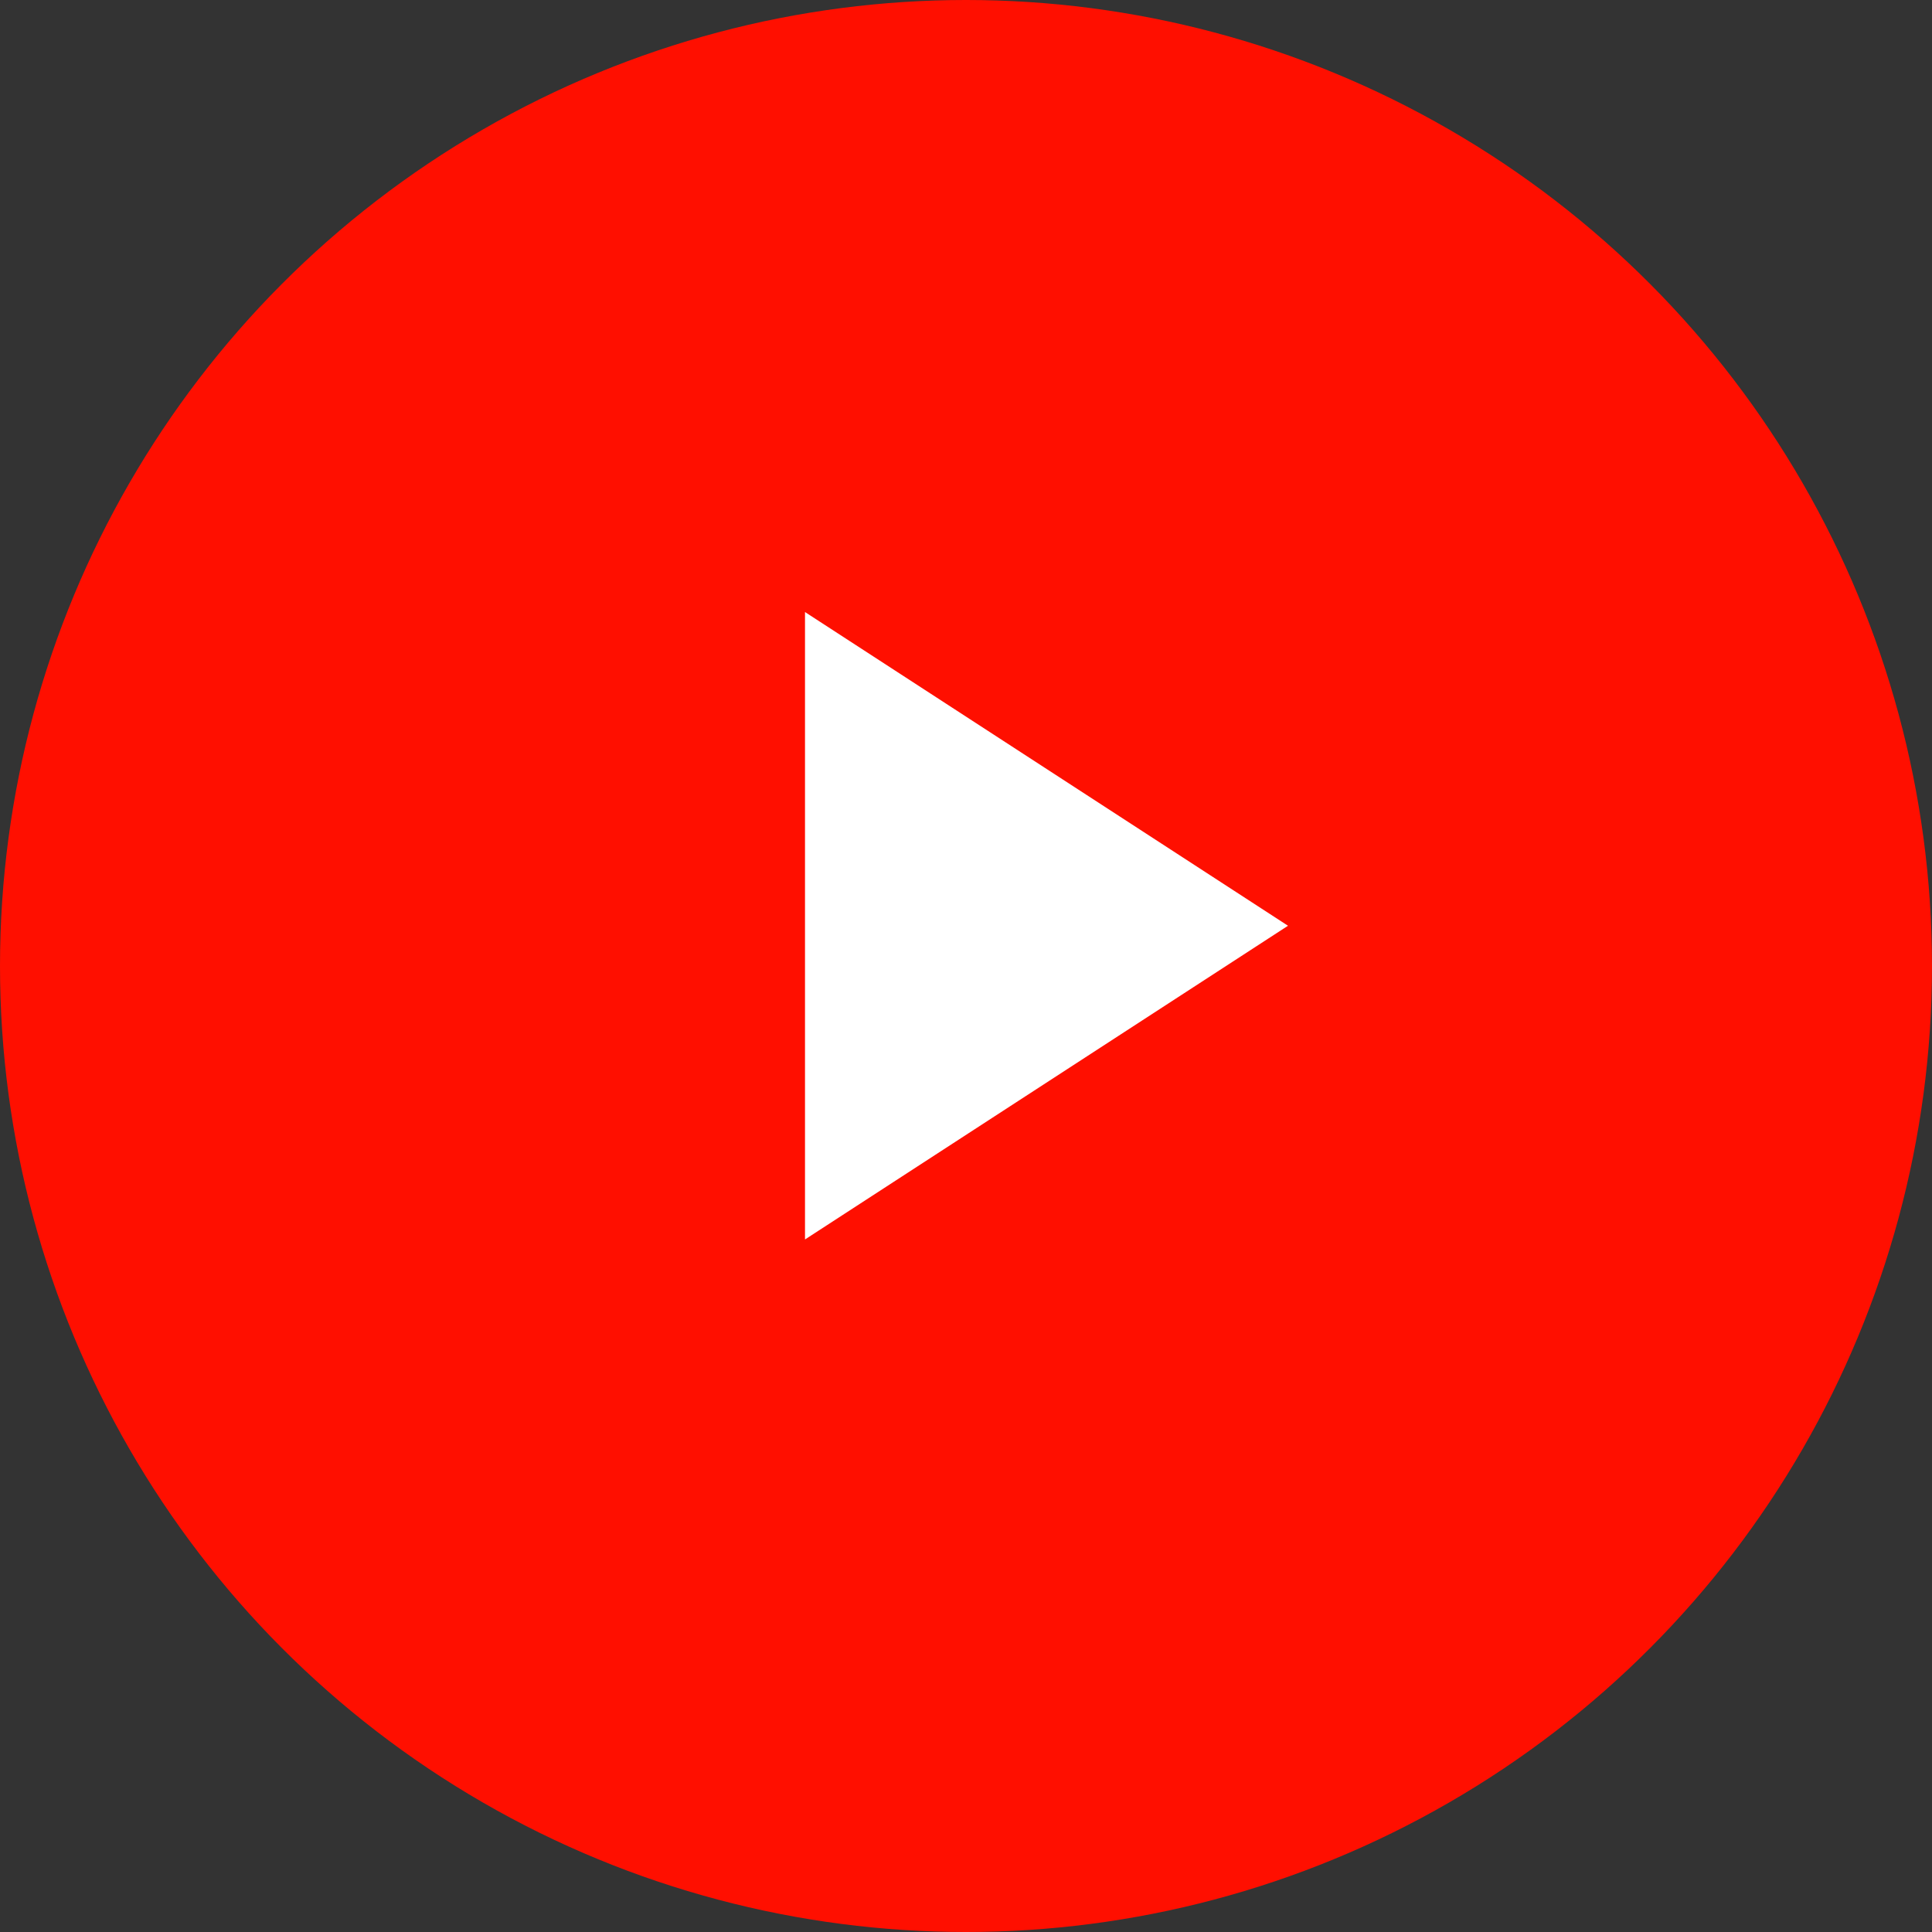
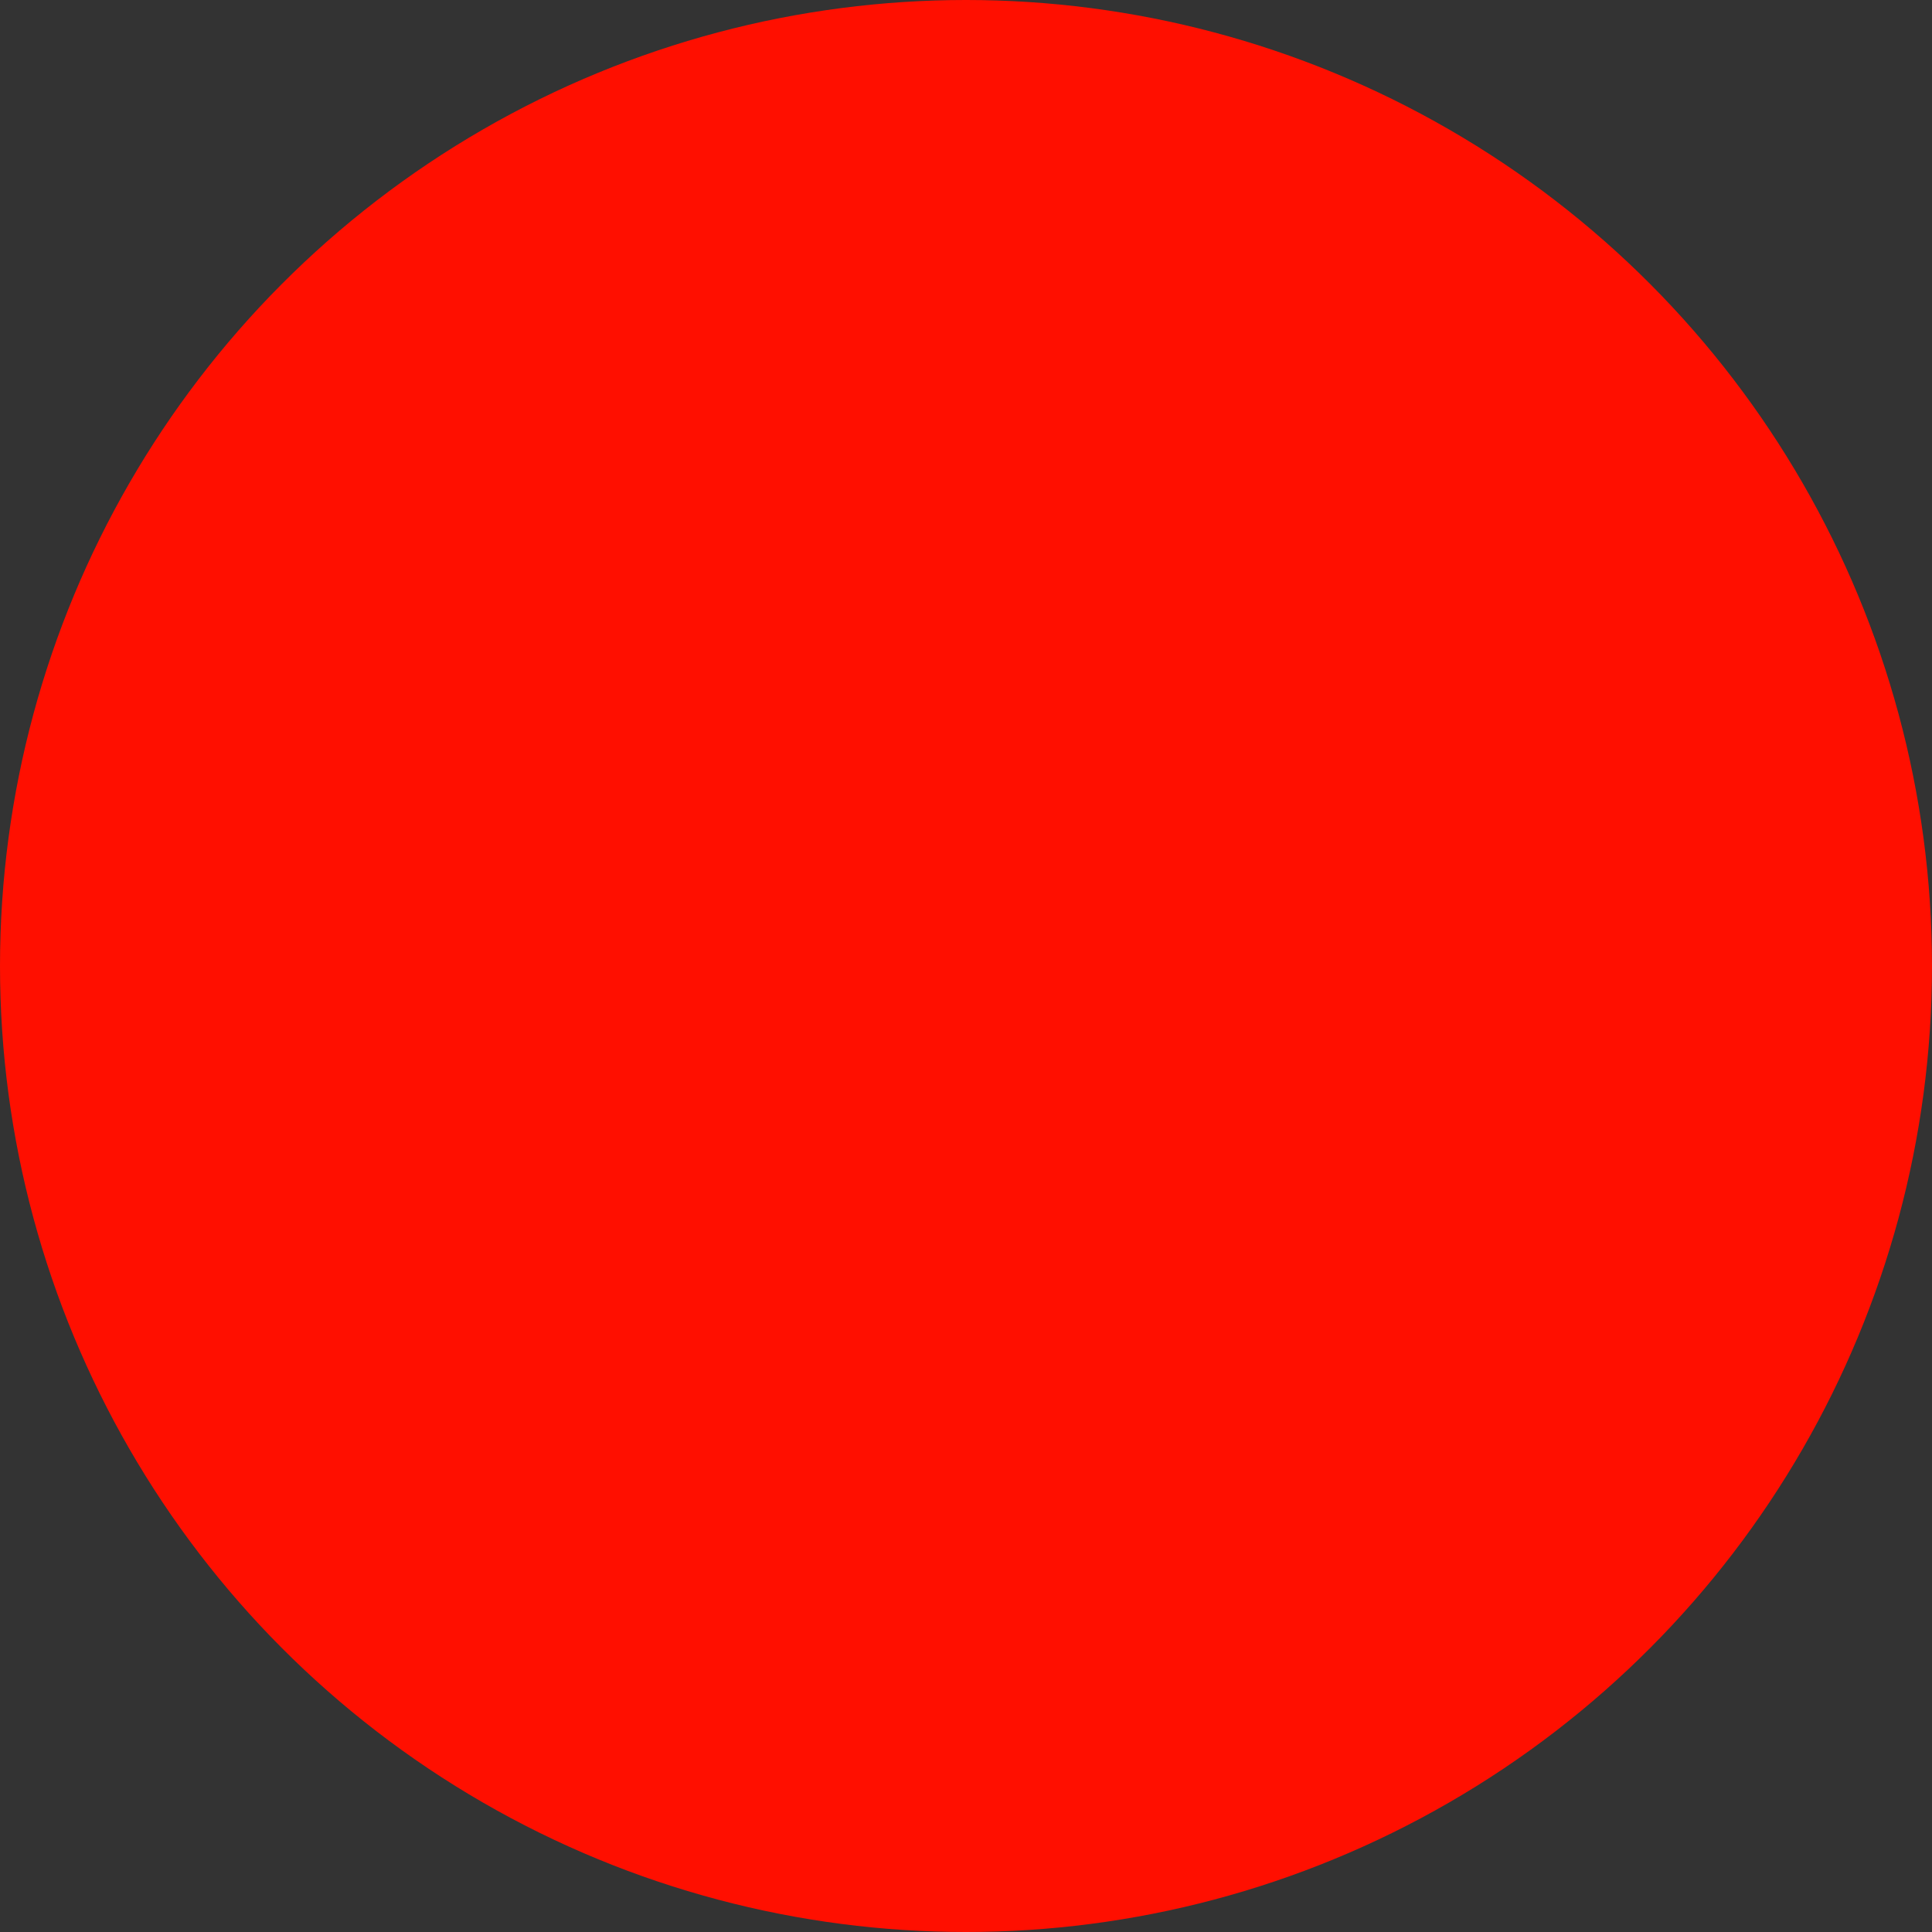
<svg xmlns="http://www.w3.org/2000/svg" width="24" height="24" viewBox="0 0 24 24" fill="none">
  <rect x="0" y="0" width="24" height="24" fill="#333333" stroke="none" />
  <circle cx="12" cy="12" r="12" fill="#FF0F00" />
-   <path d="M16 11.5L10 15.397L10 7.603L16 11.5Z" fill="white" />
</svg>